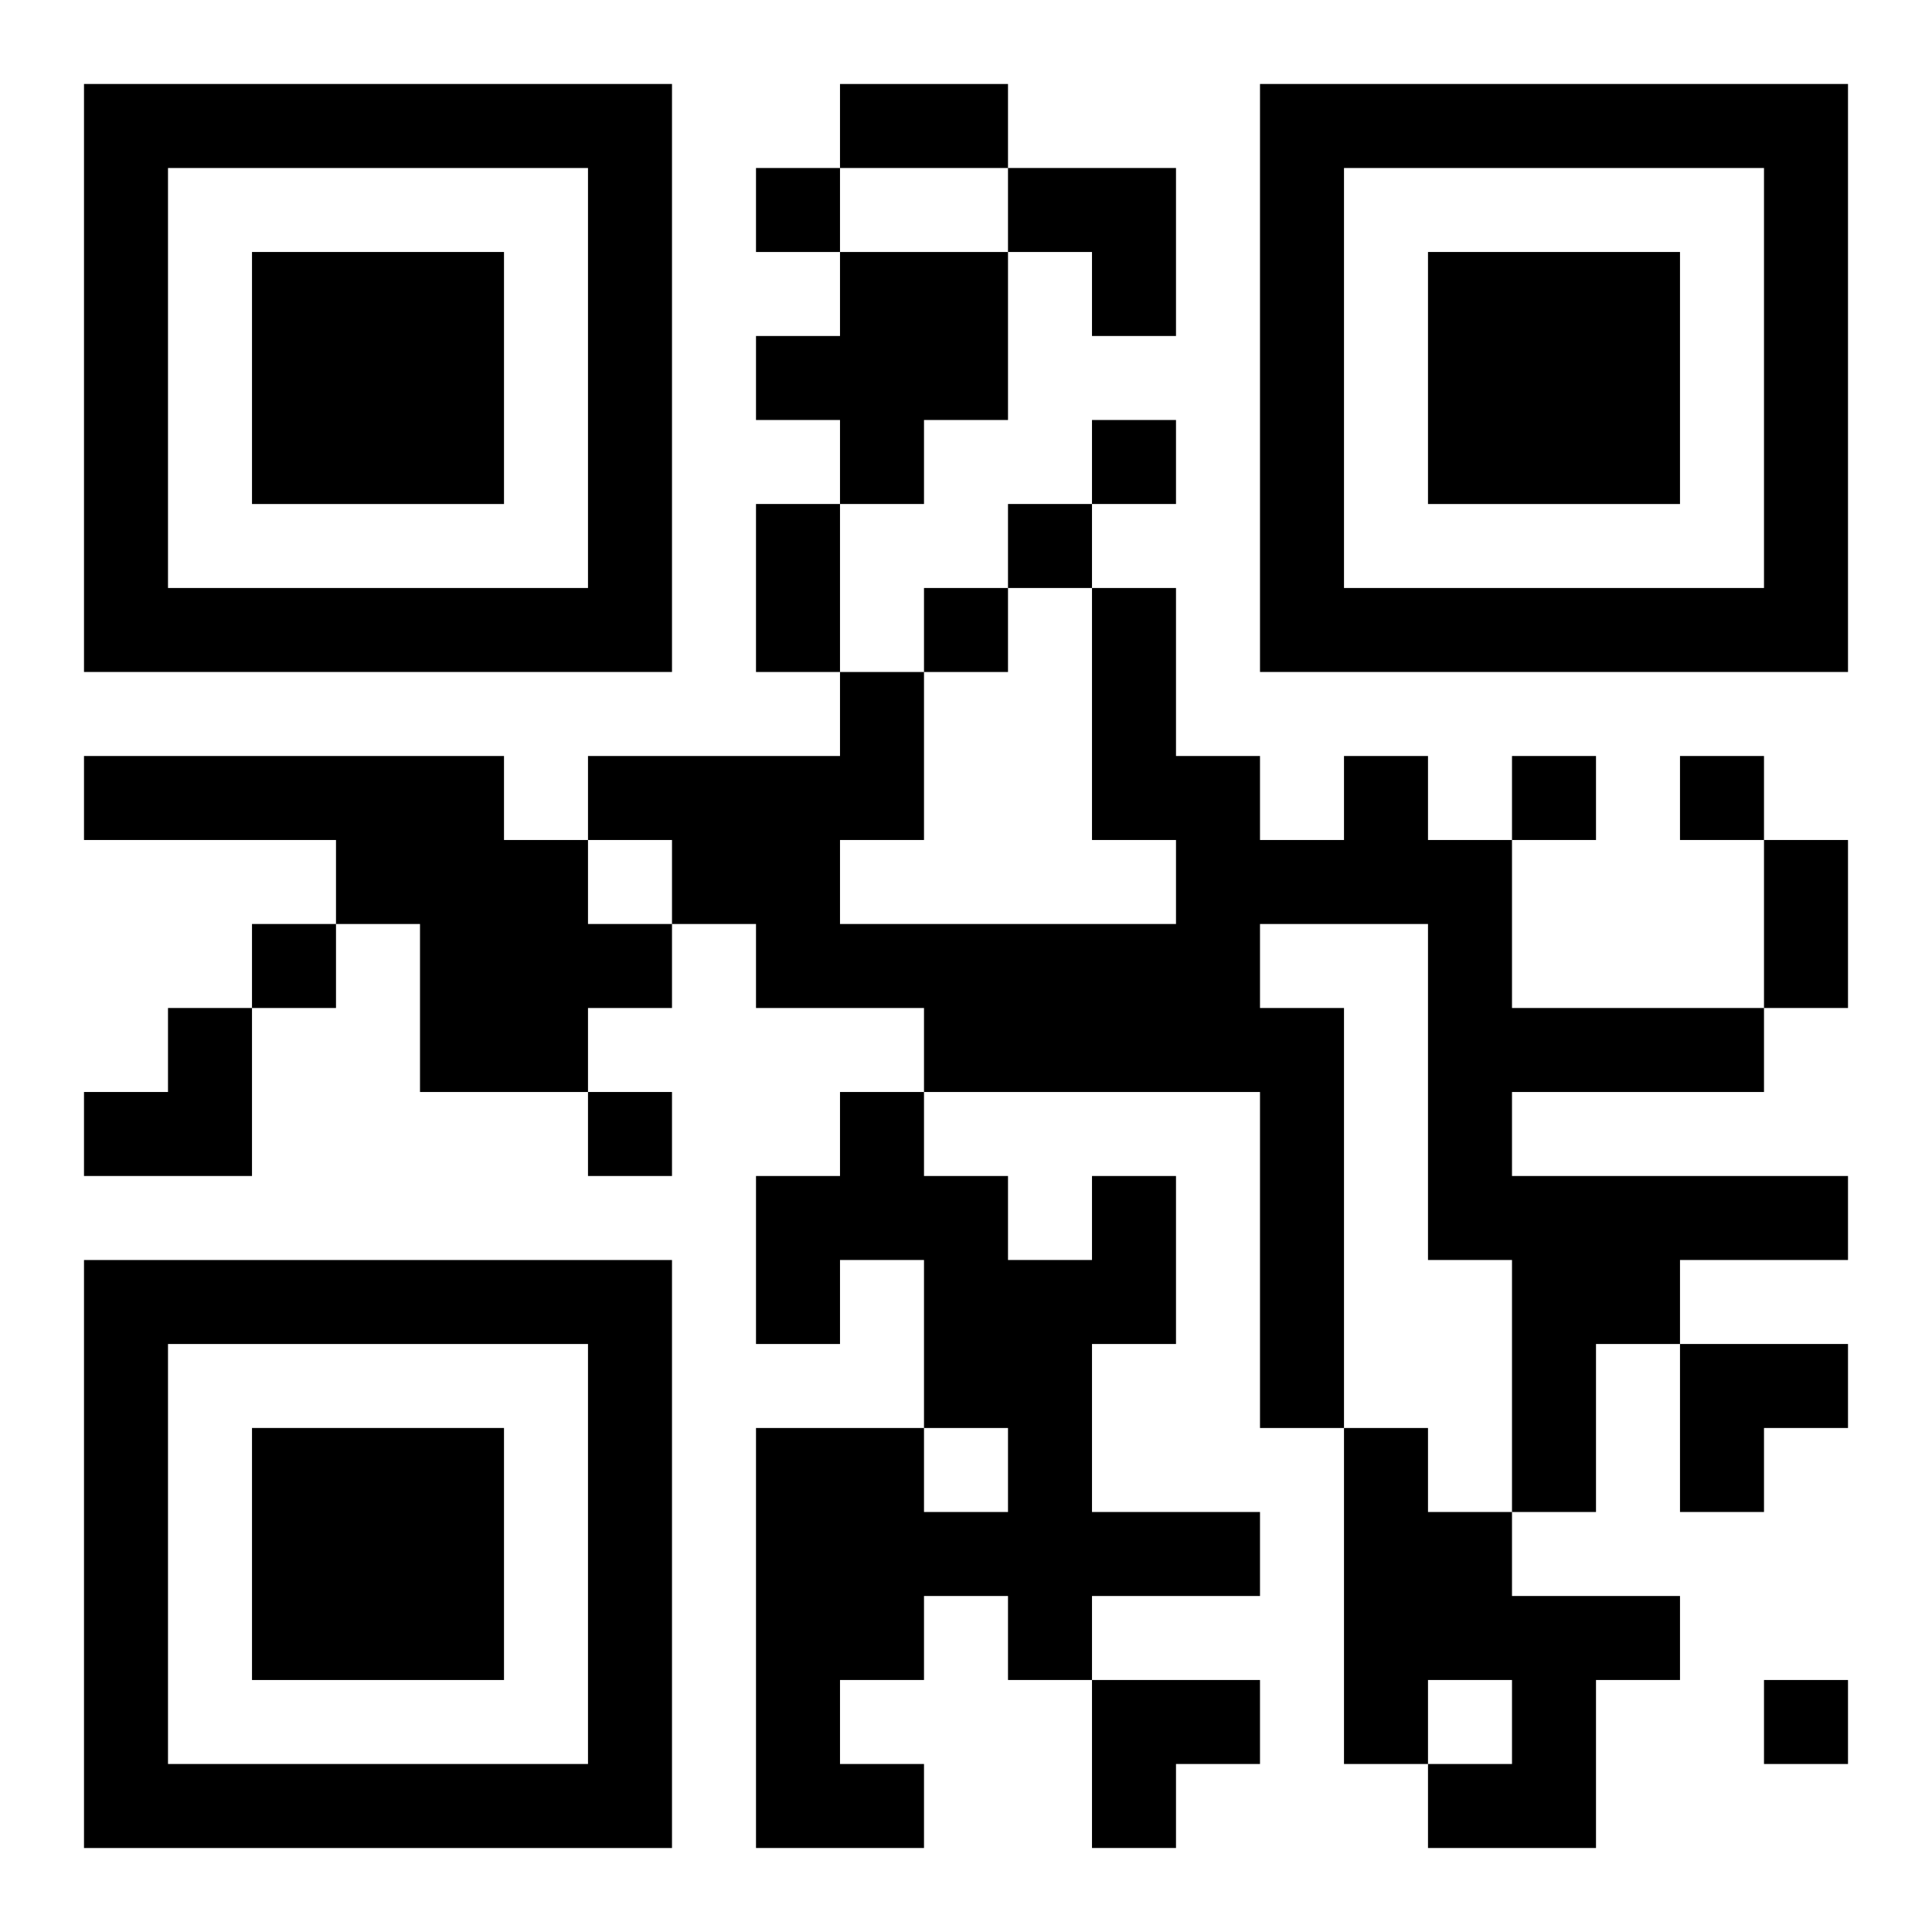
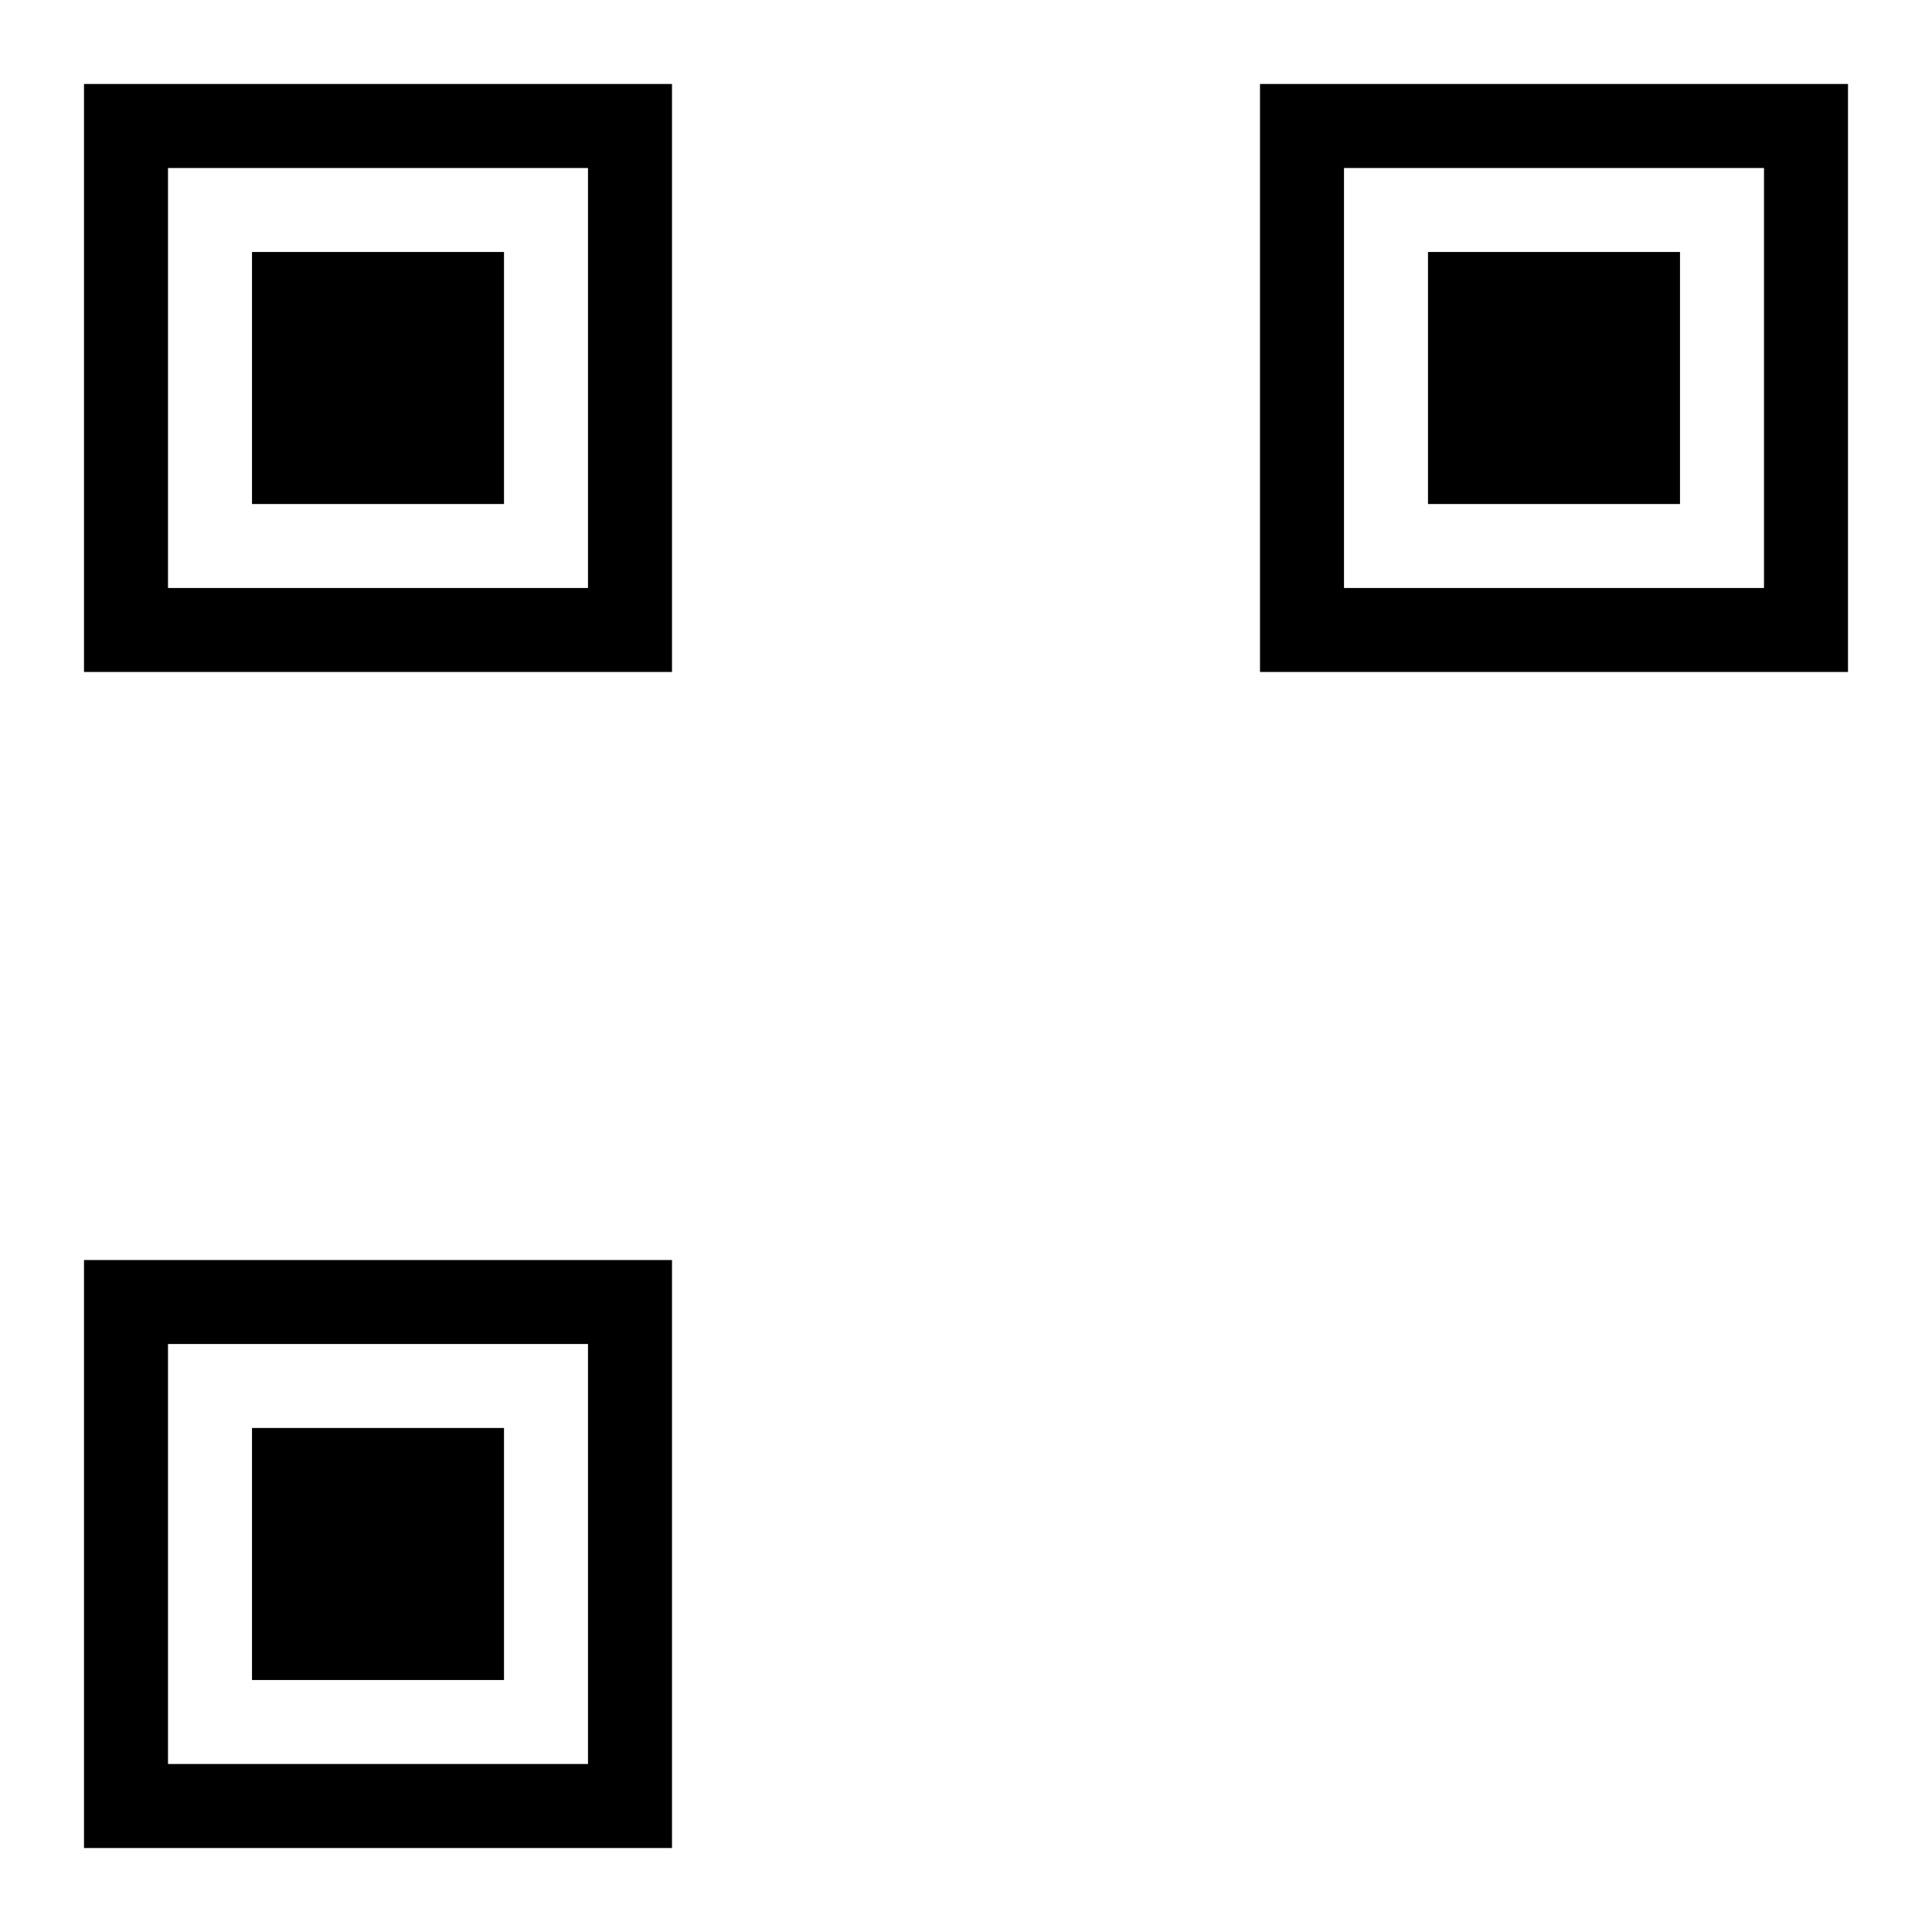
<svg xmlns="http://www.w3.org/2000/svg" xmlns:xlink="http://www.w3.org/1999/xlink" width="250" height="250" baseProfile="full" version="1.1" viewBox="-1 -1 23 23">
  <symbol id="a">
    <path d="m0 7v7h7v-7h-7zm1 1h5v5h-5v-5zm1 1v3h3v-3h-3z" />
  </symbol>
  <use y="-7" xlink:href="#a" />
  <use y="7" xlink:href="#a" />
  <use x="14" y="-7" xlink:href="#a" />
-   <path d="m9 2h2v2h-1v1h-1v-1h-1v-1h1v-1m-9 6h5v1h1v1h1v1h-1v1h-2v-2h-1v-1h-3v-1m15 0h1v1h1v2h3v1h-3v1h4v1h-2v1h-1v2h-1v-3h-1v-4h-2v1h1v5h-1v-4h-4v-1h-2v-1h-1v-1h-1v-1h3v-1h1v2h-1v1h4v-1h-1v-3h1v2h1v1h1v-1m-3 5h1v2h-1v2h2v1h-2v1h-1v-1h-1v1h-1v1h1v1h-2v-5h2v1h1v-1h-1v-2h-1v1h-1v-2h1v-1h1v1h1v1h1v-1m3 3h1v1h1v1h2v1h-1v2h-2v-1h1v-1h-1v1h-1v-4m-7-15v1h1v-1h-1m4 3v1h1v-1h-1m-1 1v1h1v-1h-1m-1 1v1h1v-1h-1m7 2v1h1v-1h-1m2 0v1h1v-1h-1m-17 2v1h1v-1h-1m4 2v1h1v-1h-1m14 7v1h1v-1h-1m-11-19h2v1h-2v-1m-1 5h1v2h-1v-2m12 4h1v2h-1v-2m-9-8h2v2h-1v-1h-1zm-11 10m1 0h1v2h-2v-1h1zm18 4h2v1h-1v1h-1zm-7 4h2v1h-1v1h-1z" />
</svg>